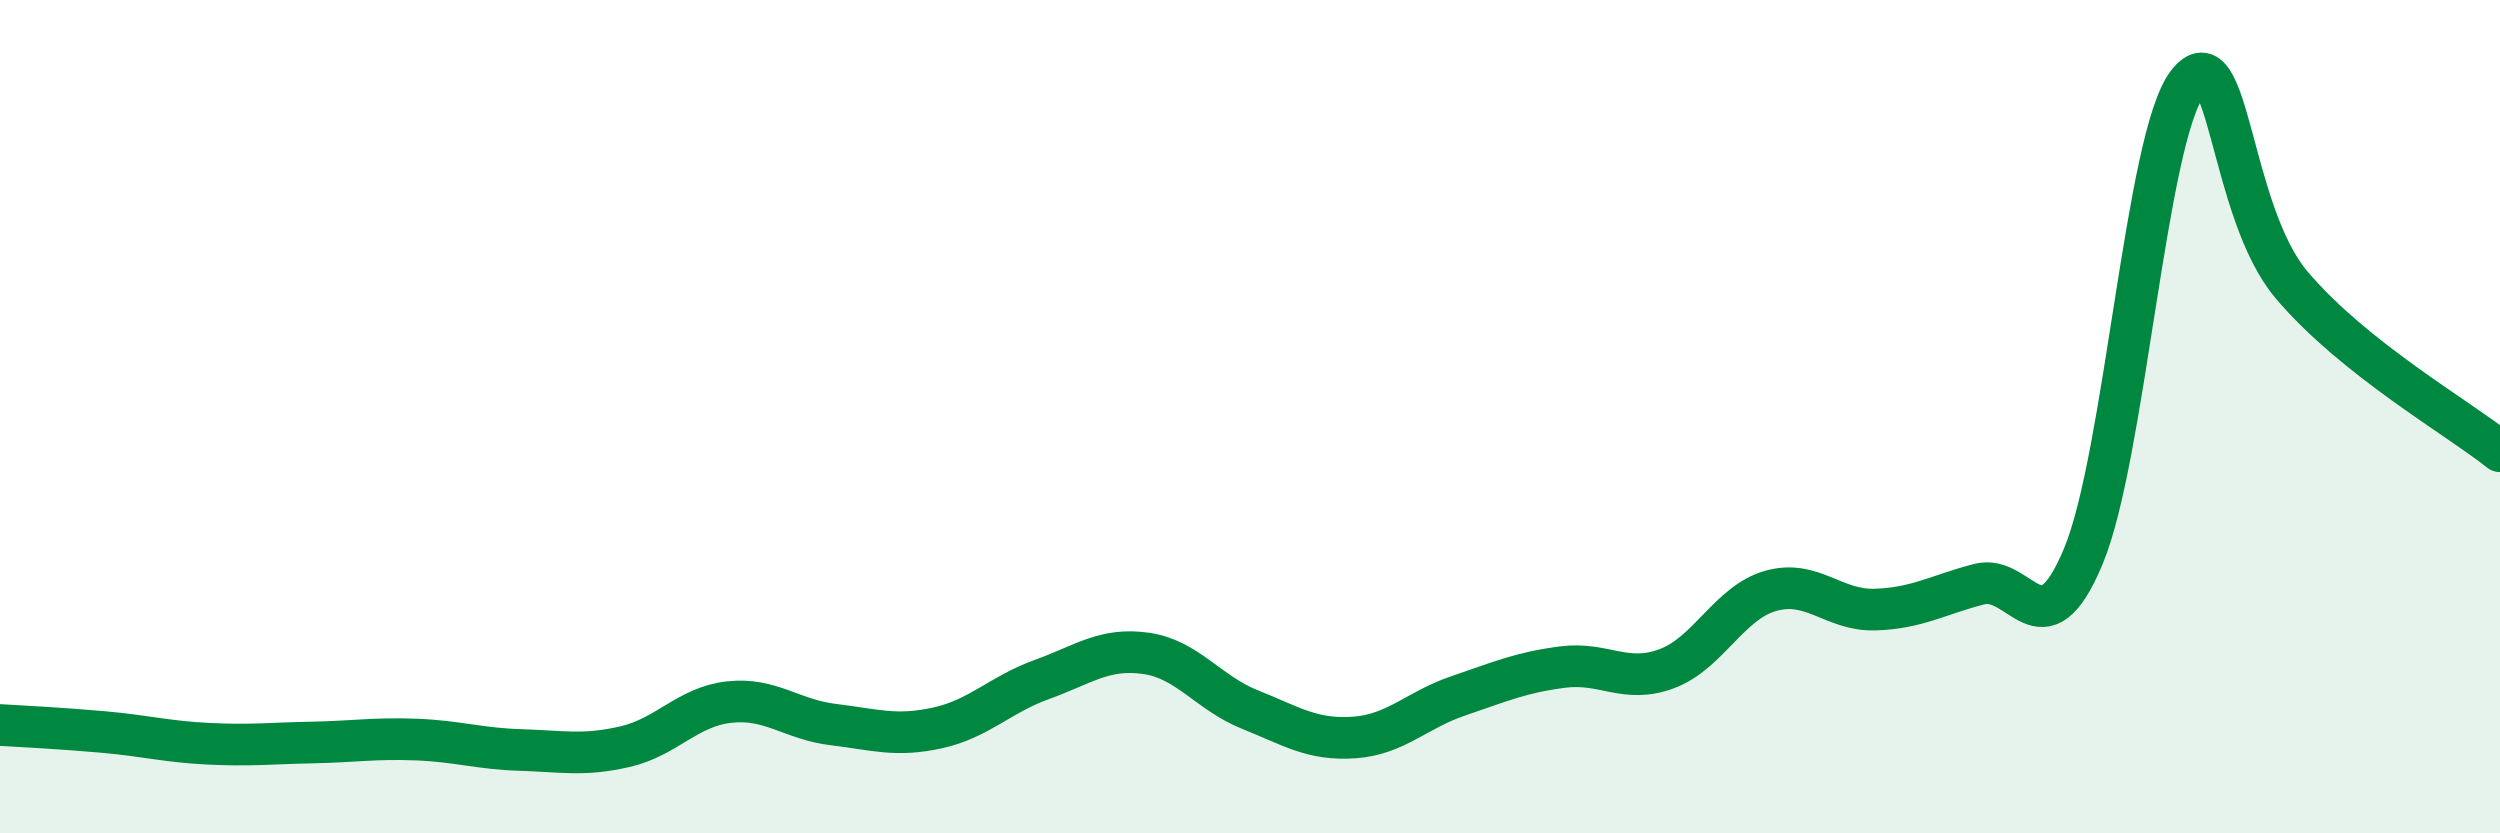
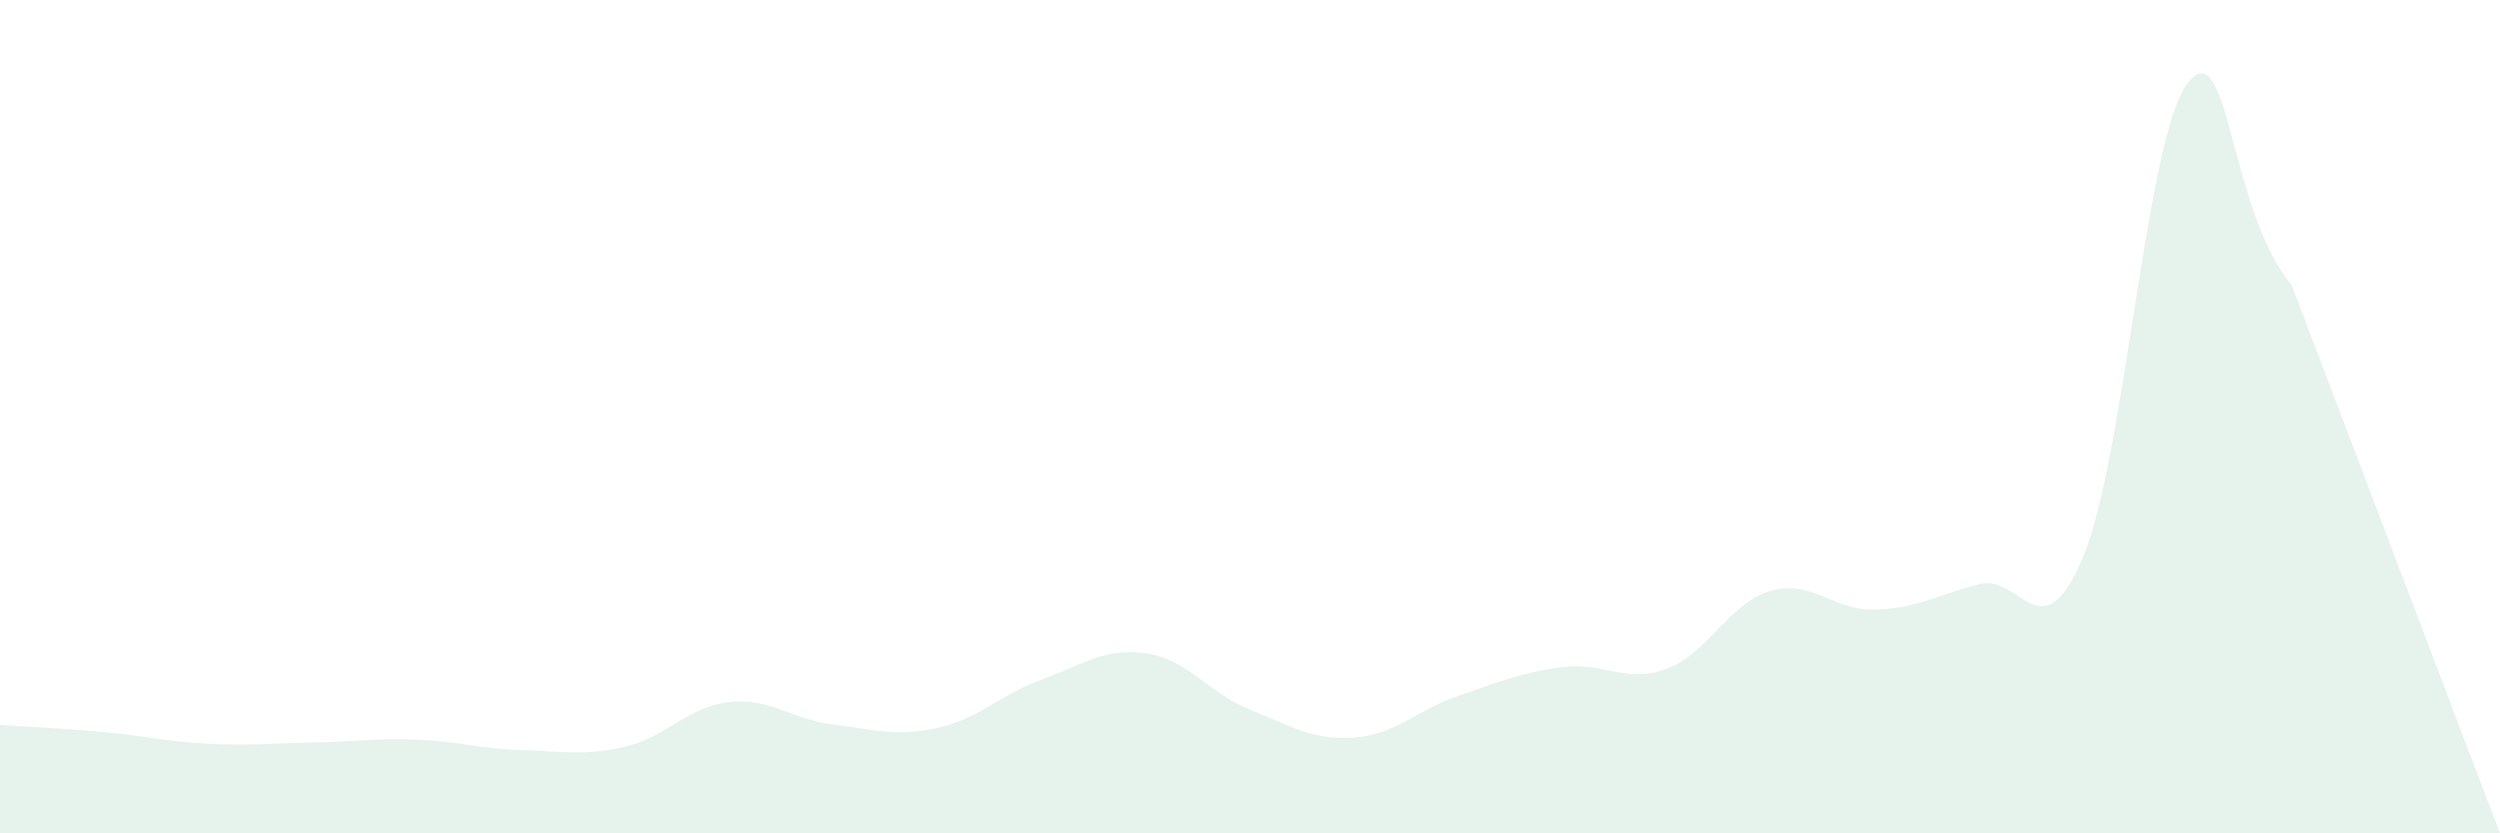
<svg xmlns="http://www.w3.org/2000/svg" width="60" height="20" viewBox="0 0 60 20">
-   <path d="M 0,17.4 C 0.5,17.43 1.5,17.48 2.5,17.57 C 3.5,17.66 4,17.8 5,17.85 C 6,17.9 6.5,17.84 7.5,17.82 C 8.5,17.8 9,17.71 10,17.75 C 11,17.79 11.5,17.97 12.5,18 C 13.5,18.03 14,18.15 15,17.92 C 16,17.69 16.5,16.96 17.5,16.85 C 18.5,16.74 19,17.27 20,17.39 C 21,17.51 21.5,17.69 22.5,17.47 C 23.5,17.25 24,16.67 25,16.31 C 26,15.95 26.5,15.54 27.5,15.68 C 28.5,15.82 29,16.63 30,17.03 C 31,17.43 31.5,17.77 32.5,17.7 C 33.5,17.63 34,17.04 35,16.7 C 36,16.36 36.5,16.14 37.5,16.01 C 38.5,15.88 39,16.42 40,16.05 C 41,15.68 41.5,14.46 42.5,14.18 C 43.5,13.9 44,14.66 45,14.63 C 46,14.6 46.5,14.28 47.5,14.02 C 48.5,13.76 49,15.75 50,13.35 C 51,10.95 51.5,3.3 52.5,2 C 53.5,0.7 53.5,5.07 55,6.84 C 56.5,8.61 59,10.03 60,10.83L60 20L0 20Z" fill="#008740" opacity="0.1" stroke-linecap="round" stroke-linejoin="round" />
-   <path d="M 0,17.4 C 0.5,17.43 1.5,17.48 2.5,17.57 C 3.5,17.66 4,17.8 5,17.85 C 6,17.9 6.5,17.84 7.5,17.82 C 8.5,17.8 9,17.71 10,17.75 C 11,17.79 11.5,17.97 12.5,18 C 13.5,18.03 14,18.15 15,17.92 C 16,17.69 16.5,16.96 17.5,16.85 C 18.5,16.74 19,17.27 20,17.39 C 21,17.51 21.5,17.69 22.5,17.47 C 23.5,17.25 24,16.67 25,16.31 C 26,15.95 26.5,15.54 27.5,15.68 C 28.5,15.82 29,16.63 30,17.03 C 31,17.43 31.5,17.77 32.5,17.7 C 33.5,17.63 34,17.04 35,16.7 C 36,16.36 36.5,16.14 37.5,16.01 C 38.5,15.88 39,16.42 40,16.05 C 41,15.68 41.5,14.46 42.5,14.18 C 43.5,13.9 44,14.66 45,14.63 C 46,14.6 46.5,14.28 47.5,14.02 C 48.5,13.76 49,15.75 50,13.35 C 51,10.95 51.5,3.3 52.5,2 C 53.5,0.7 53.5,5.07 55,6.84 C 56.5,8.61 59,10.03 60,10.83" stroke="#008740" stroke-width="1" fill="none" stroke-linecap="round" stroke-linejoin="round" />
+   <path d="M 0,17.4 C 0.5,17.43 1.5,17.48 2.5,17.57 C 3.5,17.66 4,17.8 5,17.85 C 6,17.9 6.5,17.84 7.5,17.82 C 8.5,17.8 9,17.71 10,17.75 C 11,17.79 11.5,17.97 12.5,18 C 13.5,18.03 14,18.15 15,17.92 C 16,17.69 16.5,16.96 17.5,16.85 C 18.5,16.74 19,17.27 20,17.39 C 21,17.51 21.5,17.69 22.5,17.47 C 23.5,17.25 24,16.67 25,16.31 C 26,15.95 26.5,15.54 27.5,15.68 C 28.5,15.82 29,16.63 30,17.03 C 31,17.43 31.5,17.77 32.5,17.7 C 33.5,17.63 34,17.04 35,16.7 C 36,16.36 36.5,16.14 37.5,16.01 C 38.5,15.88 39,16.42 40,16.05 C 41,15.68 41.5,14.46 42.5,14.18 C 43.5,13.9 44,14.66 45,14.63 C 46,14.6 46.5,14.28 47.5,14.02 C 48.5,13.76 49,15.75 50,13.35 C 51,10.95 51.5,3.3 52.5,2 C 53.5,0.7 53.5,5.07 55,6.84 L60 20L0 20Z" fill="#008740" opacity="0.1" stroke-linecap="round" stroke-linejoin="round" />
</svg>